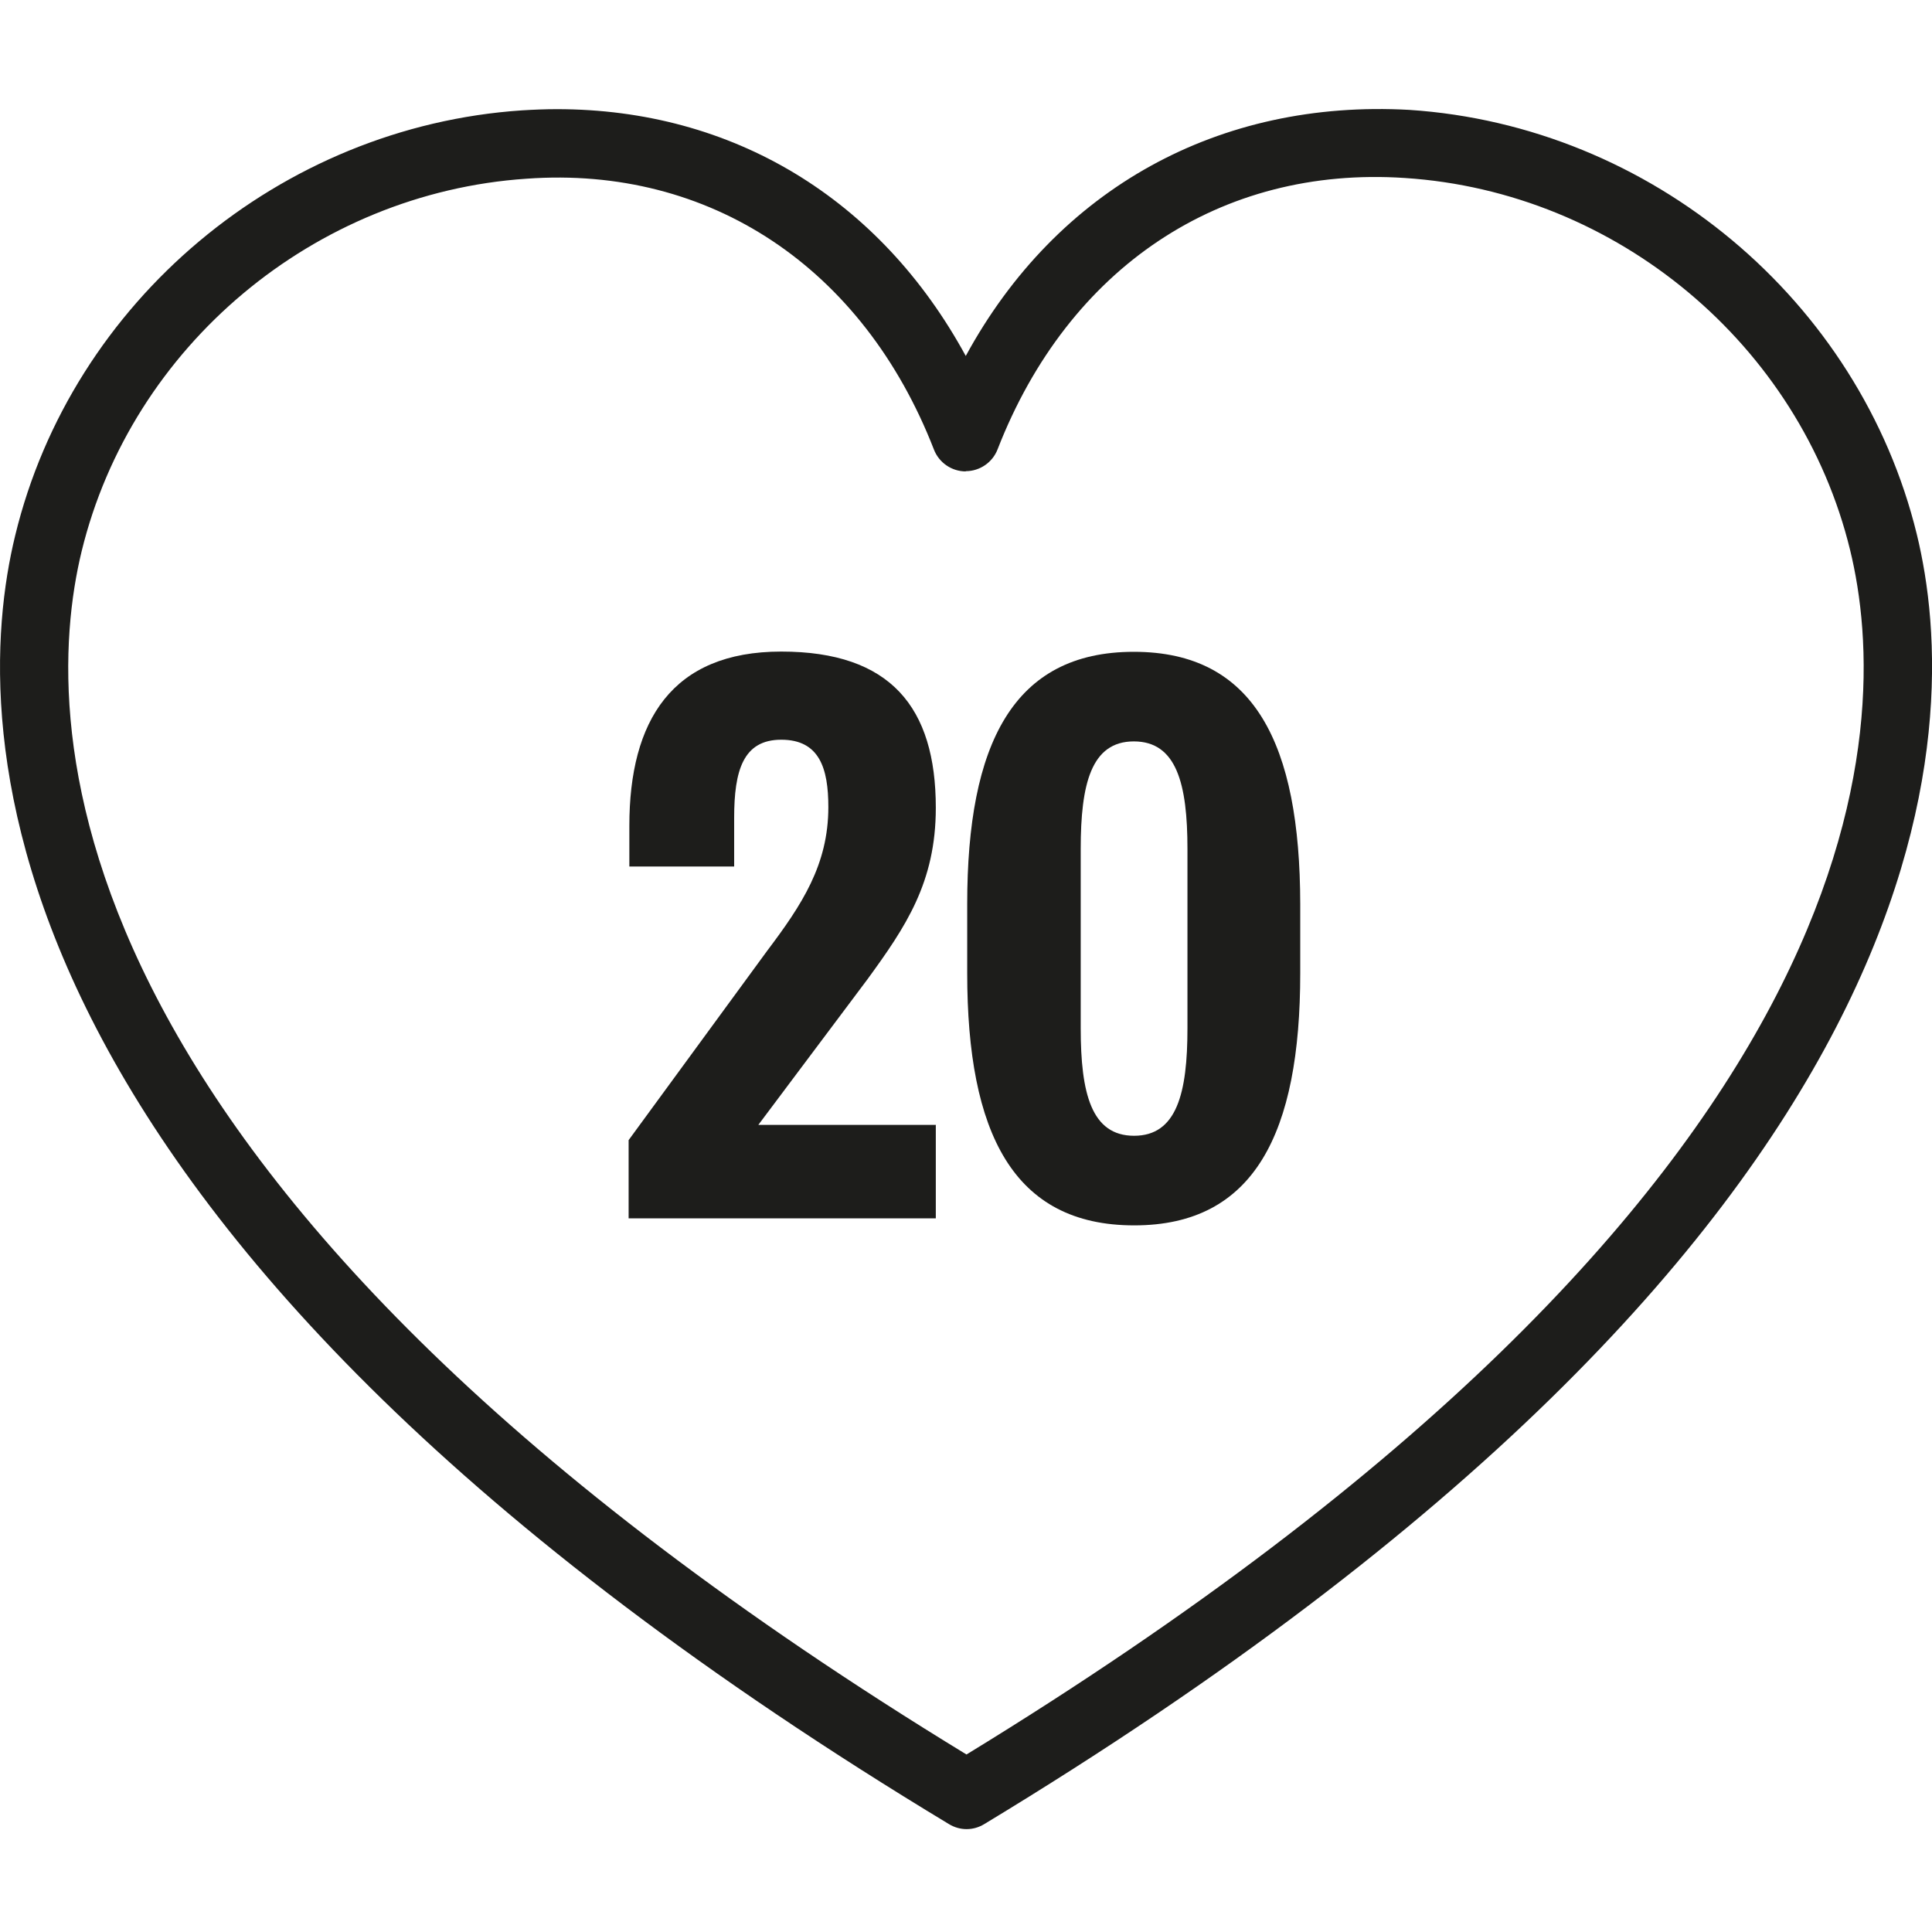
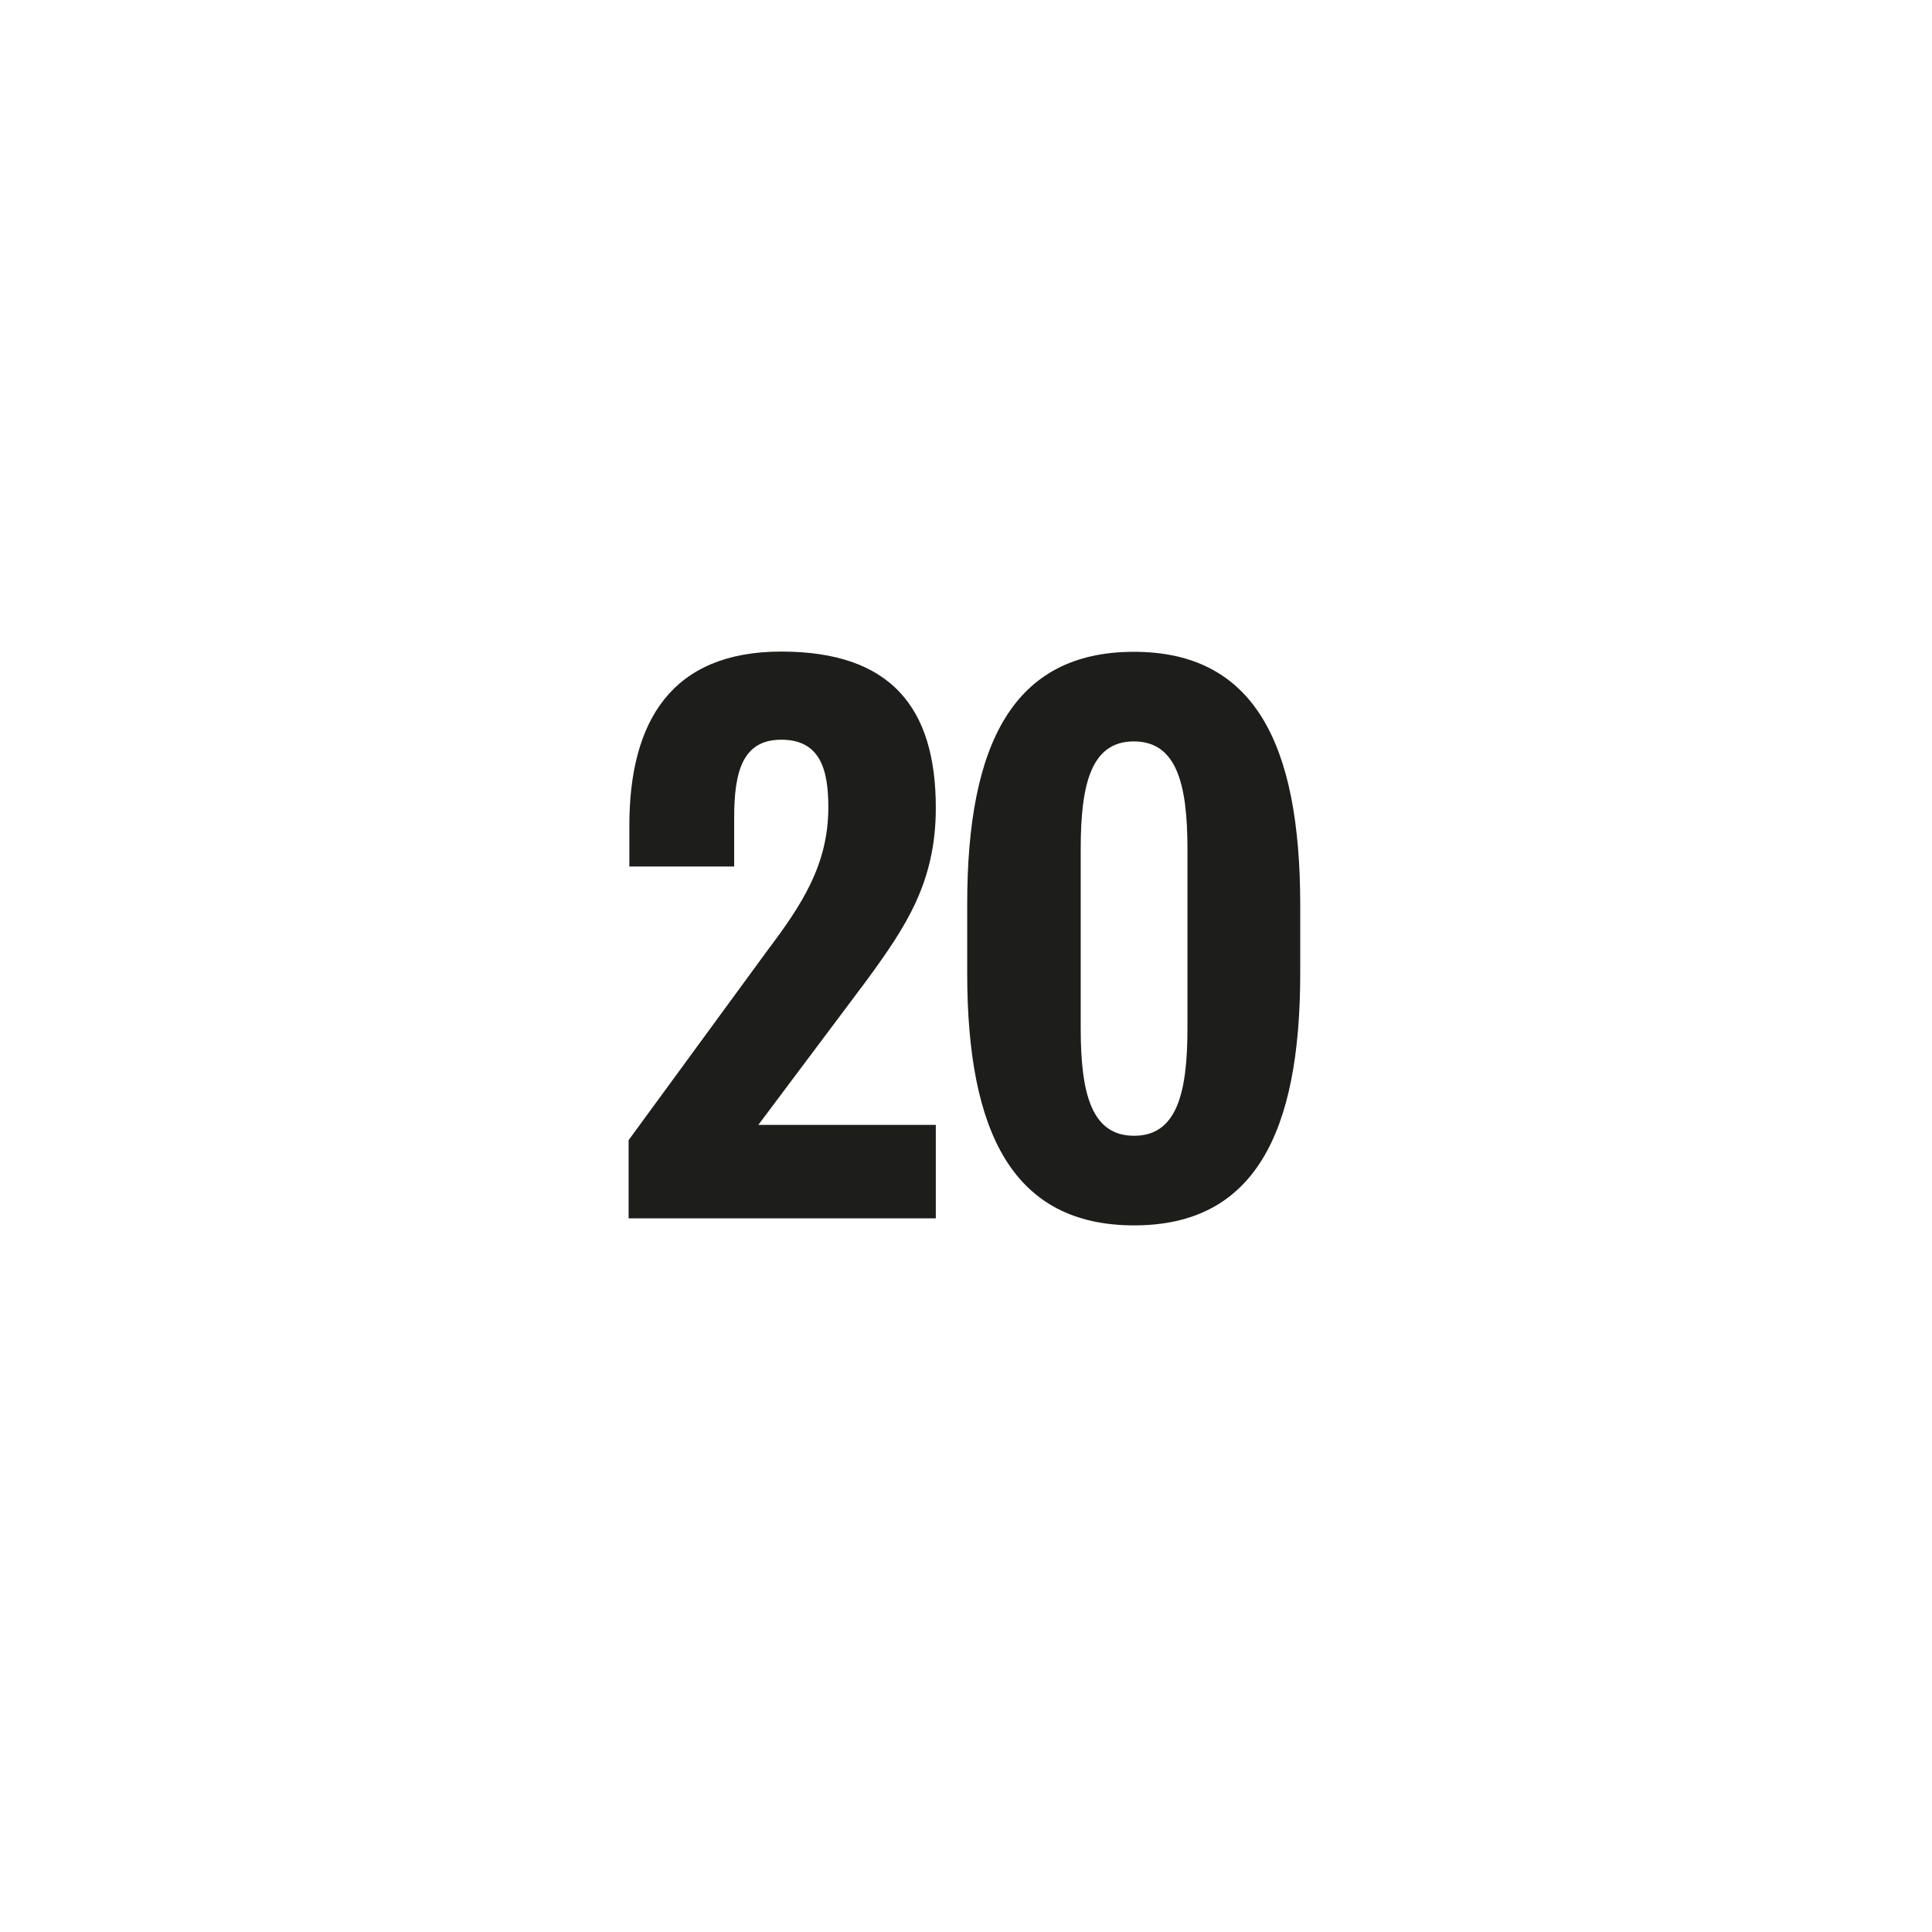
<svg xmlns="http://www.w3.org/2000/svg" id="Calque_1" data-name="Calque 1" viewBox="0 0 80 80">
  <defs>
    <style>
      .cls-1 {
        fill: #1d1d1b;
        stroke-width: 0px;
      }
    </style>
  </defs>
  <g id="_10_CÂLINS" data-name="10 CÂLINS">
    <g>
      <path class="cls-1" d="m38.75,46.59v3.86s-12.72,0-12.72,0v-3.24s5.73-7.83,5.73-7.83c1.44-1.91,2.54-3.57,2.54-5.96,0-1.61-.37-2.79-1.95-2.79s-1.95,1.28-1.95,3.23v2.02s-4.34,0-4.34,0v-1.69c0-4.34,1.76-7.21,6.29-7.21s6.4,2.31,6.4,6.47c0,3.09-1.25,4.93-2.83,7.1l-4.52,6.03h7.36Z" />
-       <path class="cls-1" d="m46.96,50.74c-5,0-6.91-3.82-6.91-10.44v-2.87c0-6.62,1.9-10.44,6.9-10.44s6.88,3.82,6.89,10.44v2.87c0,6.62-1.9,10.44-6.87,10.44Zm0-3.71c1.77,0,2.21-1.77,2.21-4.45v-7.43c0-2.69-.45-4.45-2.22-4.45s-2.2,1.77-2.2,4.45v7.43c0,2.69.44,4.45,2.21,4.45Z" />
+       <path class="cls-1" d="m46.96,50.74c-5,0-6.91-3.82-6.91-10.44v-2.87c0-6.62,1.9-10.44,6.9-10.44s6.88,3.82,6.89,10.44v2.87c0,6.62-1.9,10.44-6.87,10.44Zm0-3.71c1.77,0,2.21-1.77,2.21-4.45v-7.43c0-2.69-.45-4.45-2.22-4.45s-2.2,1.77-2.2,4.45v7.43c0,2.69.44,4.45,2.21,4.45" />
    </g>
-     <path class="cls-1" d="m23.06,4.52c7.28,0,13.38,3.7,16.93,10.22,3.78-6.95,10.5-10.63,18.37-10.19,10,.66,18.64,7.88,21.01,17.57,1.92,7.87,2.01,28.83-38.61,53.41-.46.28-1.01.28-1.47,0C-1.35,51-1.29,30.04.63,22.17,2.98,12.48,11.61,5.24,21.61,4.57c.48-.03.97-.05,1.45-.05Zm16.93,15c-.58,0-1.11-.36-1.32-.91-2.93-7.53-9.28-11.76-16.87-11.21-8.78.59-16.35,6.93-18.42,15.43-1.75,7.21-1.66,26.45,36.64,49.82,38.28-23.41,38.35-42.65,36.59-49.87-2.07-8.5-9.66-14.84-18.44-15.41-7.62-.51-13.93,3.7-16.86,11.23-.21.55-.74.91-1.32.91Z" />
  </g>
</svg>